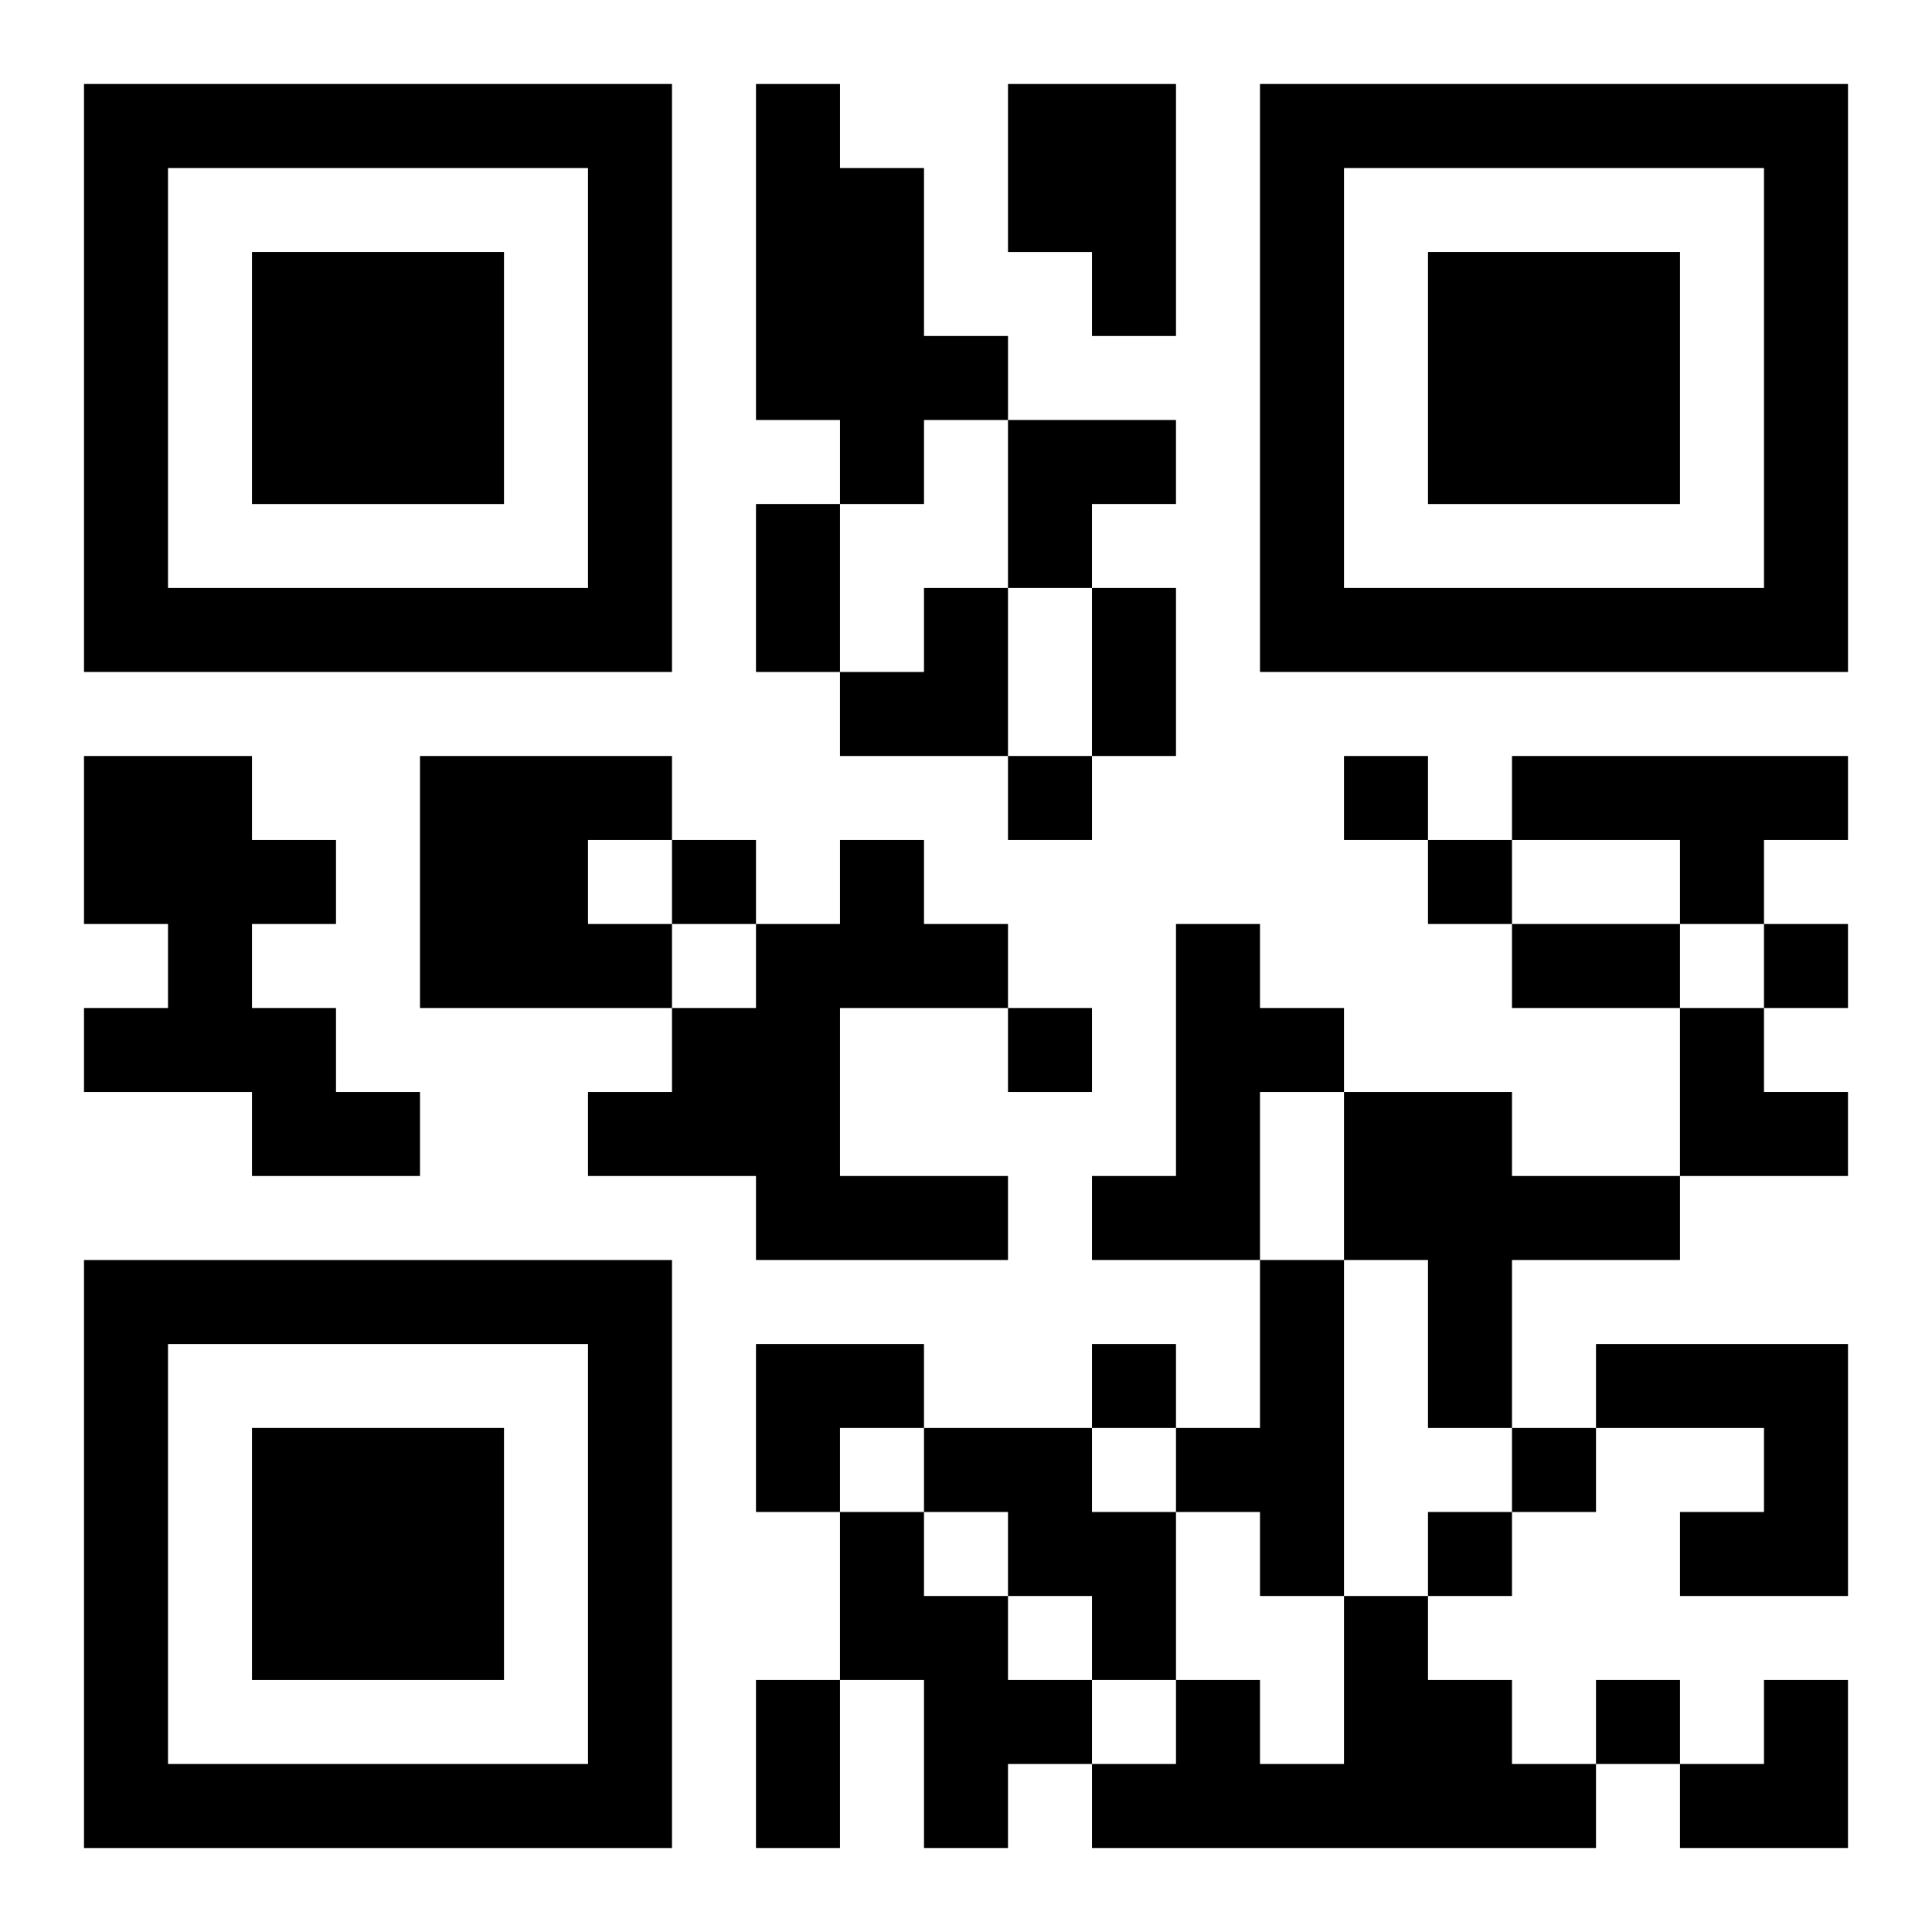
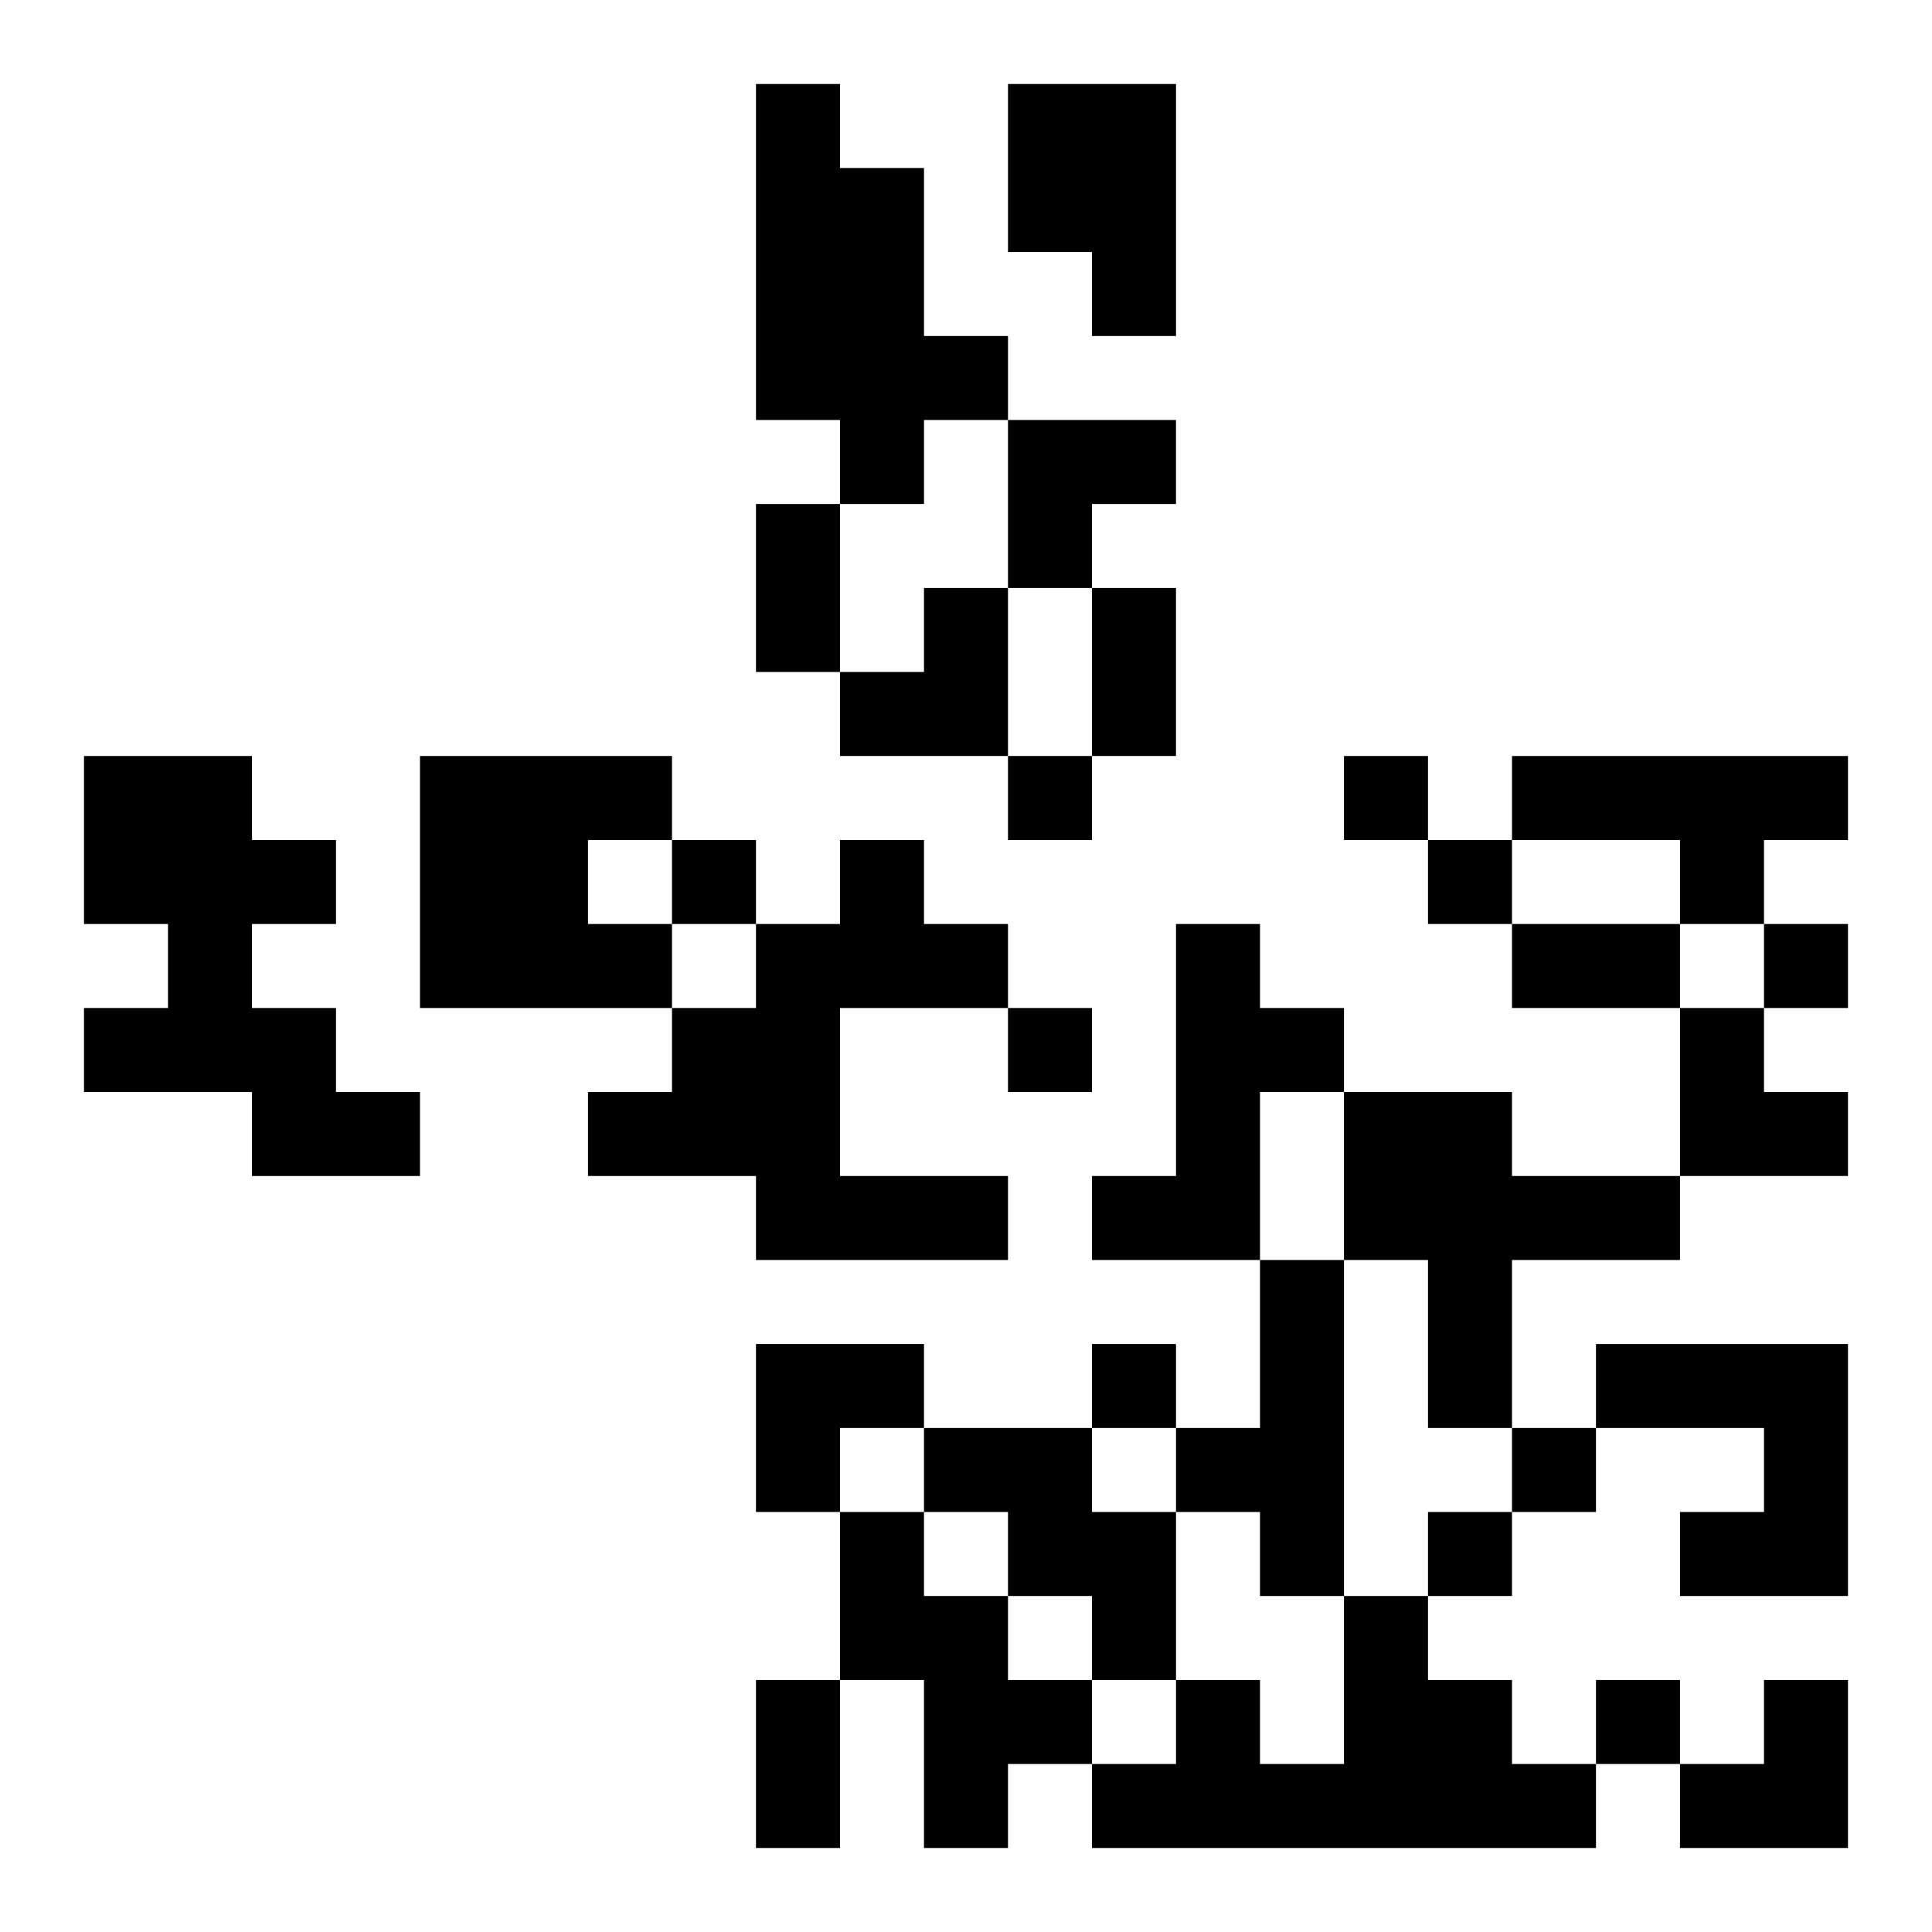
<svg xmlns="http://www.w3.org/2000/svg" xmlns:xlink="http://www.w3.org/1999/xlink" width="250" height="250" baseProfile="full" version="1.1" viewBox="-1 -1 23 23">
  <symbol id="a">
-     <path d="m0 7v7h7v-7h-7zm1 1h5v5h-5v-5zm1 1v3h3v-3h-3z" />
-   </symbol>
+     </symbol>
  <use y="-7" xlink:href="#a" />
  <use y="7" xlink:href="#a" />
  <use x="14" y="-7" xlink:href="#a" />
  <path d="m8 0h1v1h1v2h1v1h-1v1h-1v-1h-1v-4m3 0h2v3h-1v-1h-1v-2m-11 8h2v1h1v1h-1v1h1v1h1v1h-2v-1h-2v-1h1v-1h-1v-2m4 0h3v1h-1v1h1v1h-3v-3m13 0h4v1h-1v1h-1v-1h-2v-1m-8 1h1v1h1v1h-2v2h2v1h-3v-1h-2v-1h1v-1h1v-1h1v-1m4 1h1v1h1v1h-1v2h-2v-1h1v-3m2 2h2v1h2v1h-2v2h-1v-2h-1v-2m-1 2h1v4h-1v-1h-1v-1h1v-2m4 1h3v3h-2v-1h1v-1h-2v-1m-8 1h2v1h1v2h-1v-1h-1v-1h-1v-1m-1 1h1v1h1v1h1v1h-1v1h-1v-2h-1v-2m6 1h1v1h1v1h1v1h-6v-1h1v-1h1v1h1v-2m-4-10v1h1v-1h-1m4 0v1h1v-1h-1m-8 1v1h1v-1h-1m9 0v1h1v-1h-1m4 1v1h1v-1h-1m-9 1v1h1v-1h-1m1 4v1h1v-1h-1m5 1v1h1v-1h-1m-1 1v1h1v-1h-1m2 2v1h1v-1h-1m-10-14h1v2h-1v-2m4 1h1v2h-1v-2m5 4h2v1h-2v-1m-9 9h1v2h-1v-2m3-15h2v1h-1v1h-1zm-2 2m1 0h1v2h-2v-1h1zm9 5h1v1h1v1h-2zm-11 4h2v1h-1v1h-1zm11 4m1 0h1v2h-2v-1h1z" />
</svg>